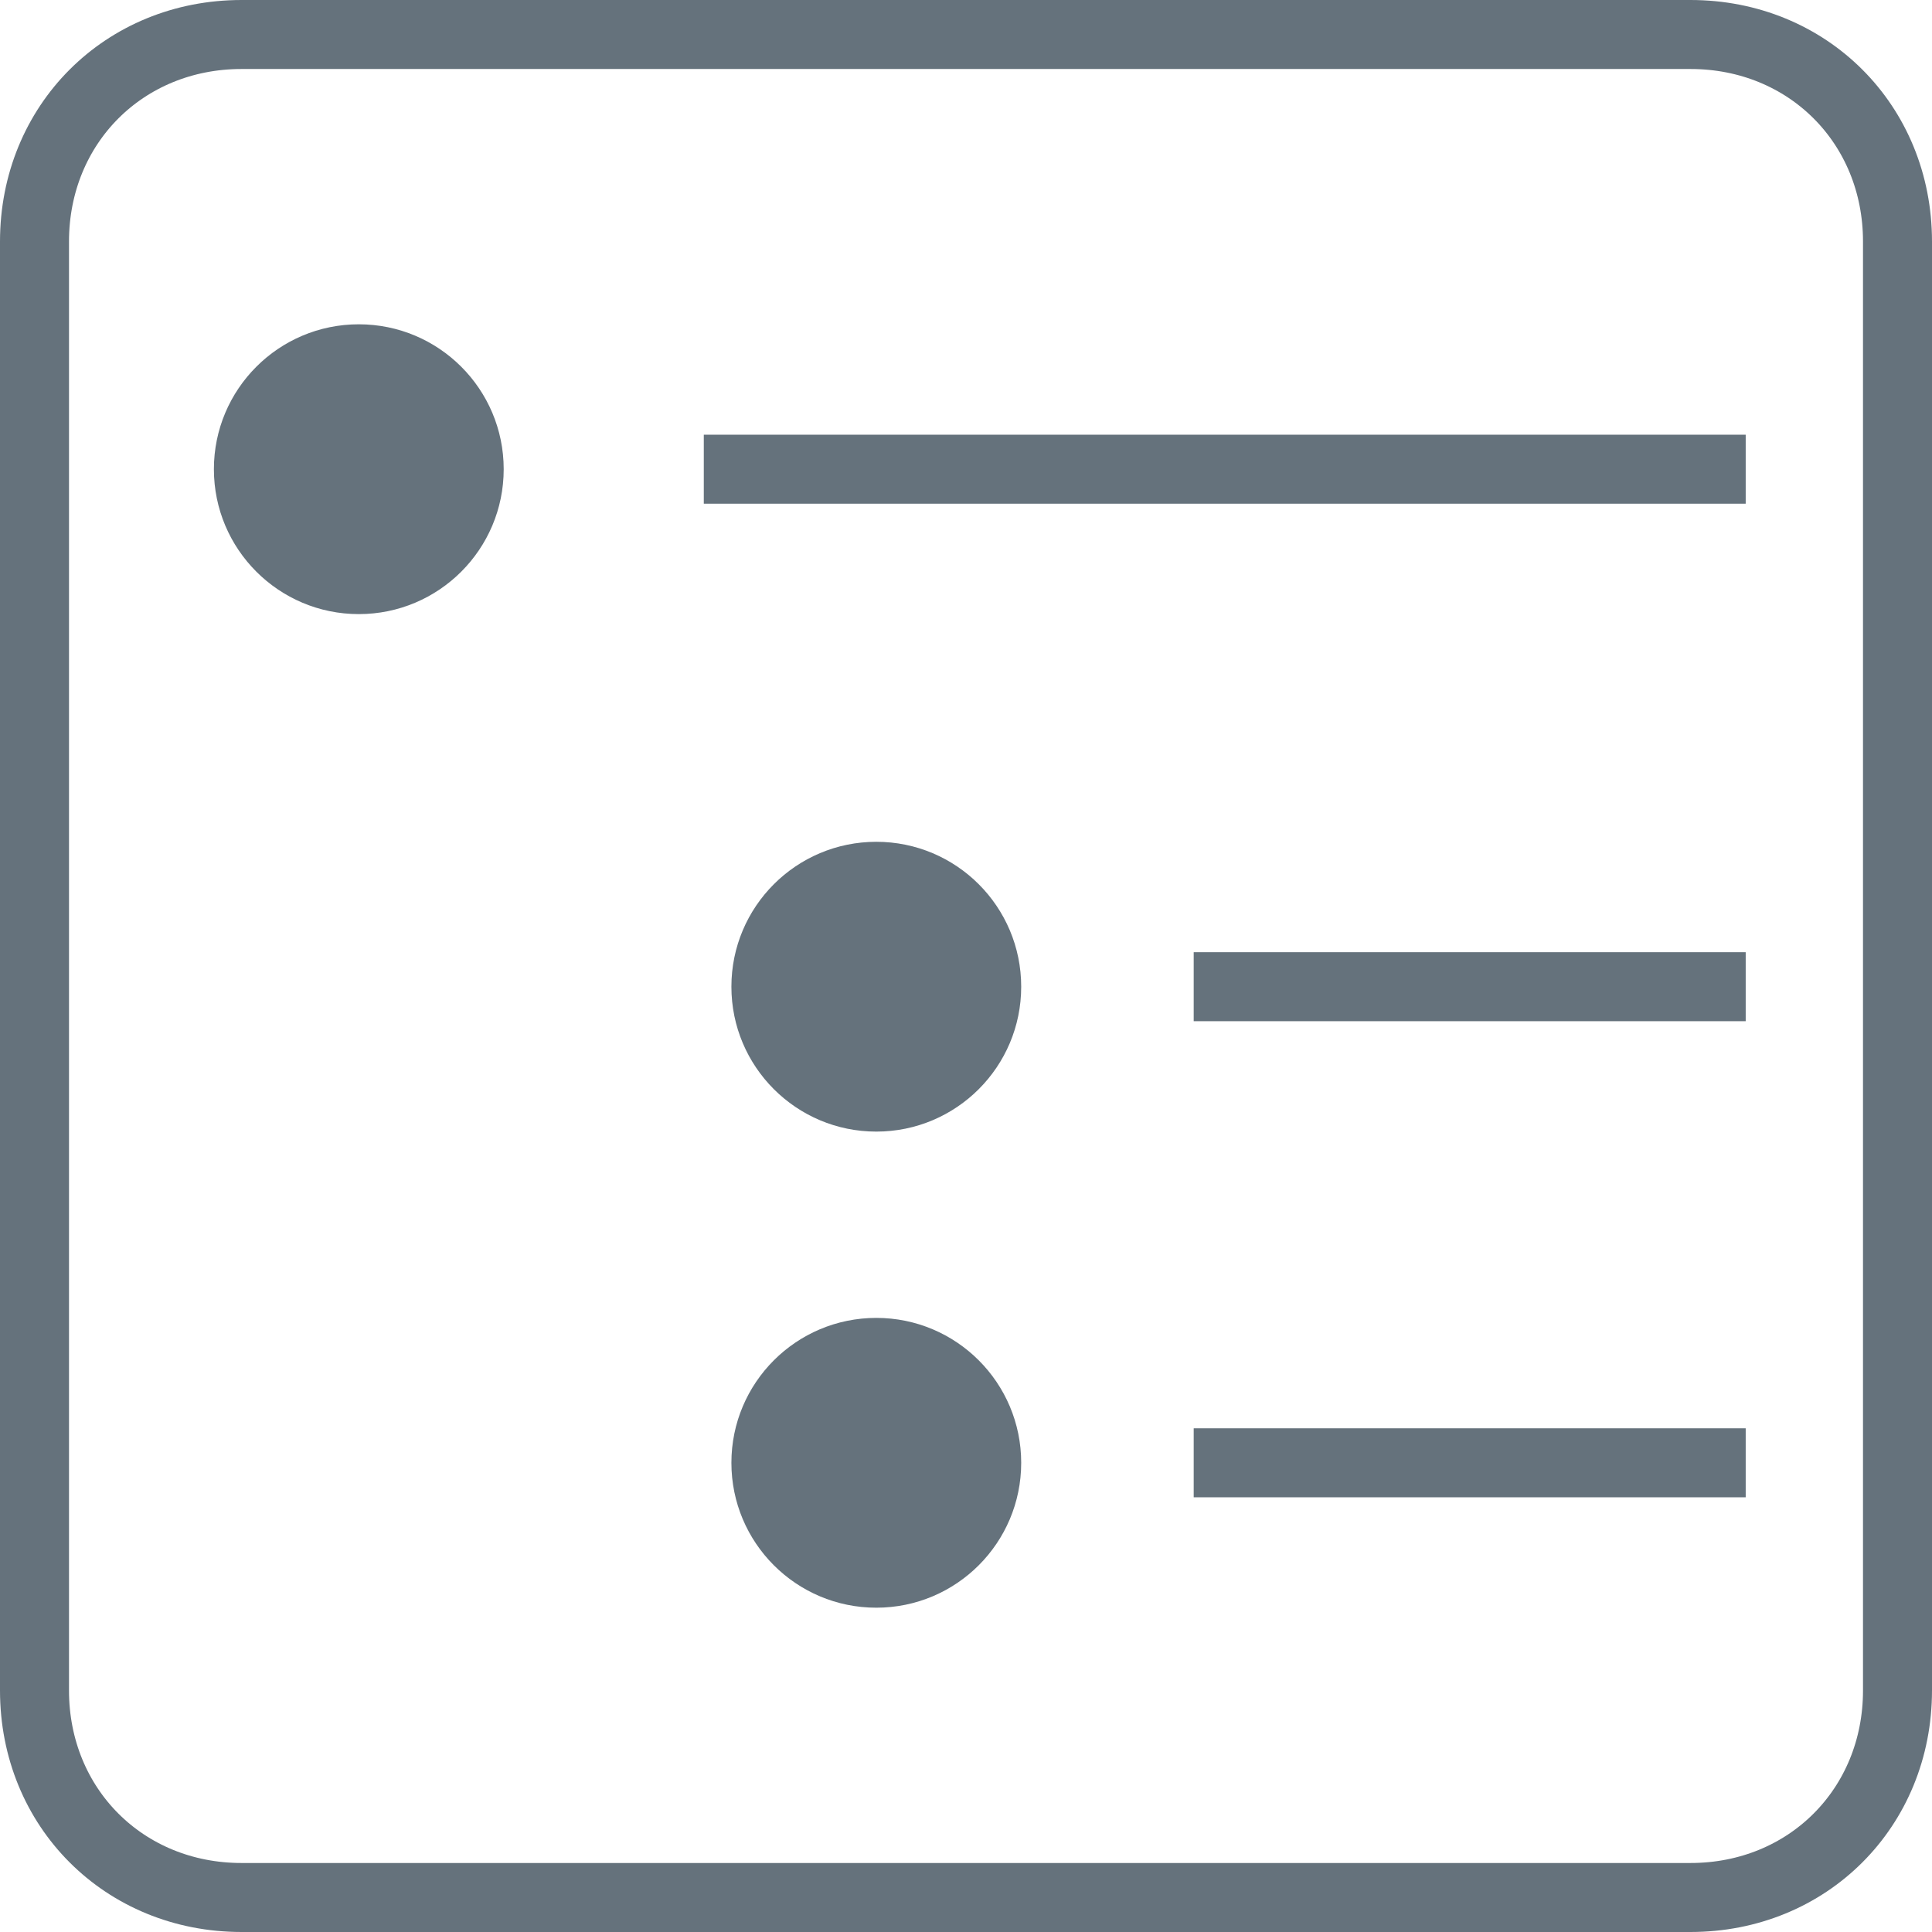
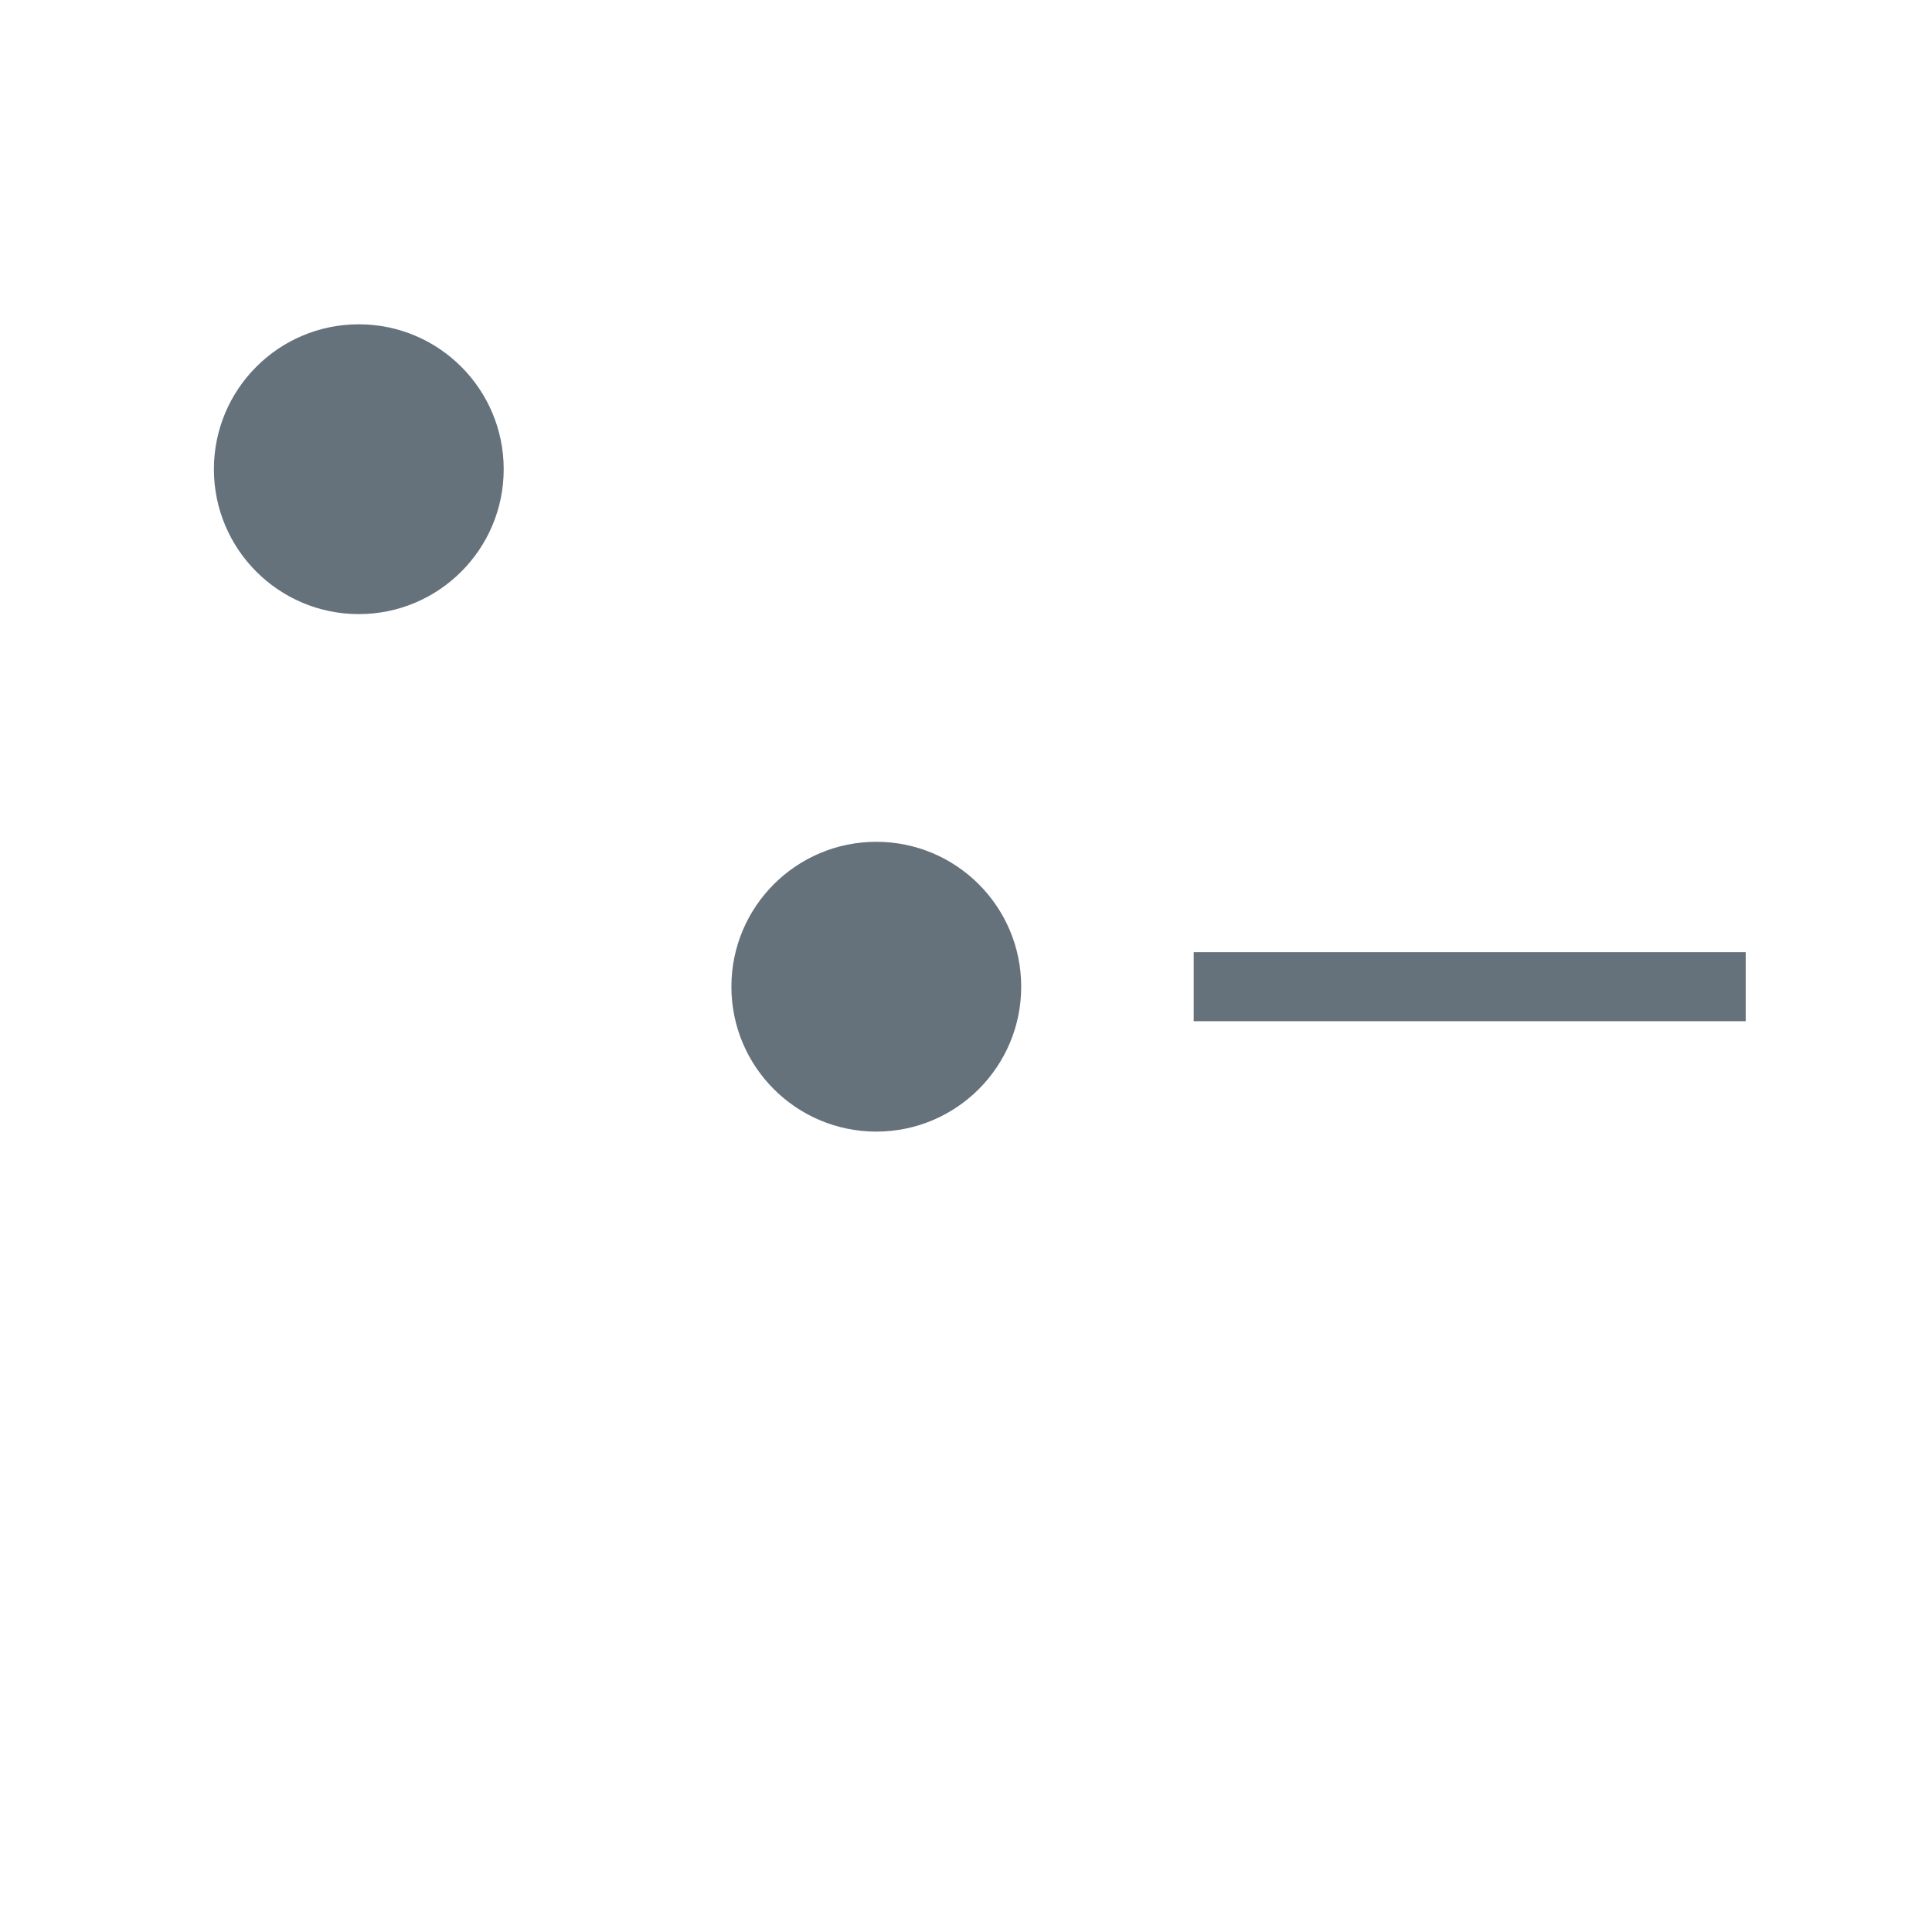
<svg xmlns="http://www.w3.org/2000/svg" version="1.1" id="Layer_3" x="0px" y="0px" viewBox="0 0 28 28" style="enable-background:new 0 0 28 28;" xml:space="preserve">
  <style type="text/css">
	.st0{fill:#65727C;}
	.st1{fill:none;stroke:#65727C;stroke-miterlimit:10;}
</style>
  <g>
    <g>
      <circle class="st0" cx="5.2" cy="6.8" r="2.1" />
-       <line class="st1" x1="10.2" y1="6.8" x2="25.3" y2="6.8" />
      <circle class="st0" cx="12.7" cy="14.3" r="2.1" />
      <line class="st1" x1="17.3" y1="14.3" x2="25.3" y2="14.3" />
-       <circle class="st0" cx="12.7" cy="21.2" r="2.1" />
-       <line class="st1" x1="17.3" y1="21.2" x2="25.3" y2="21.2" />
    </g>
-     <path class="st1" d="M24.5,27.5h-21c-1.7,0-3-1.3-3-3v-21c0-1.7,1.3-3,3-3h21c1.7,0,3,1.3,3,3v21C27.5,26.2,26.2,27.5,24.5,27.5z" />
  </g>
</svg>